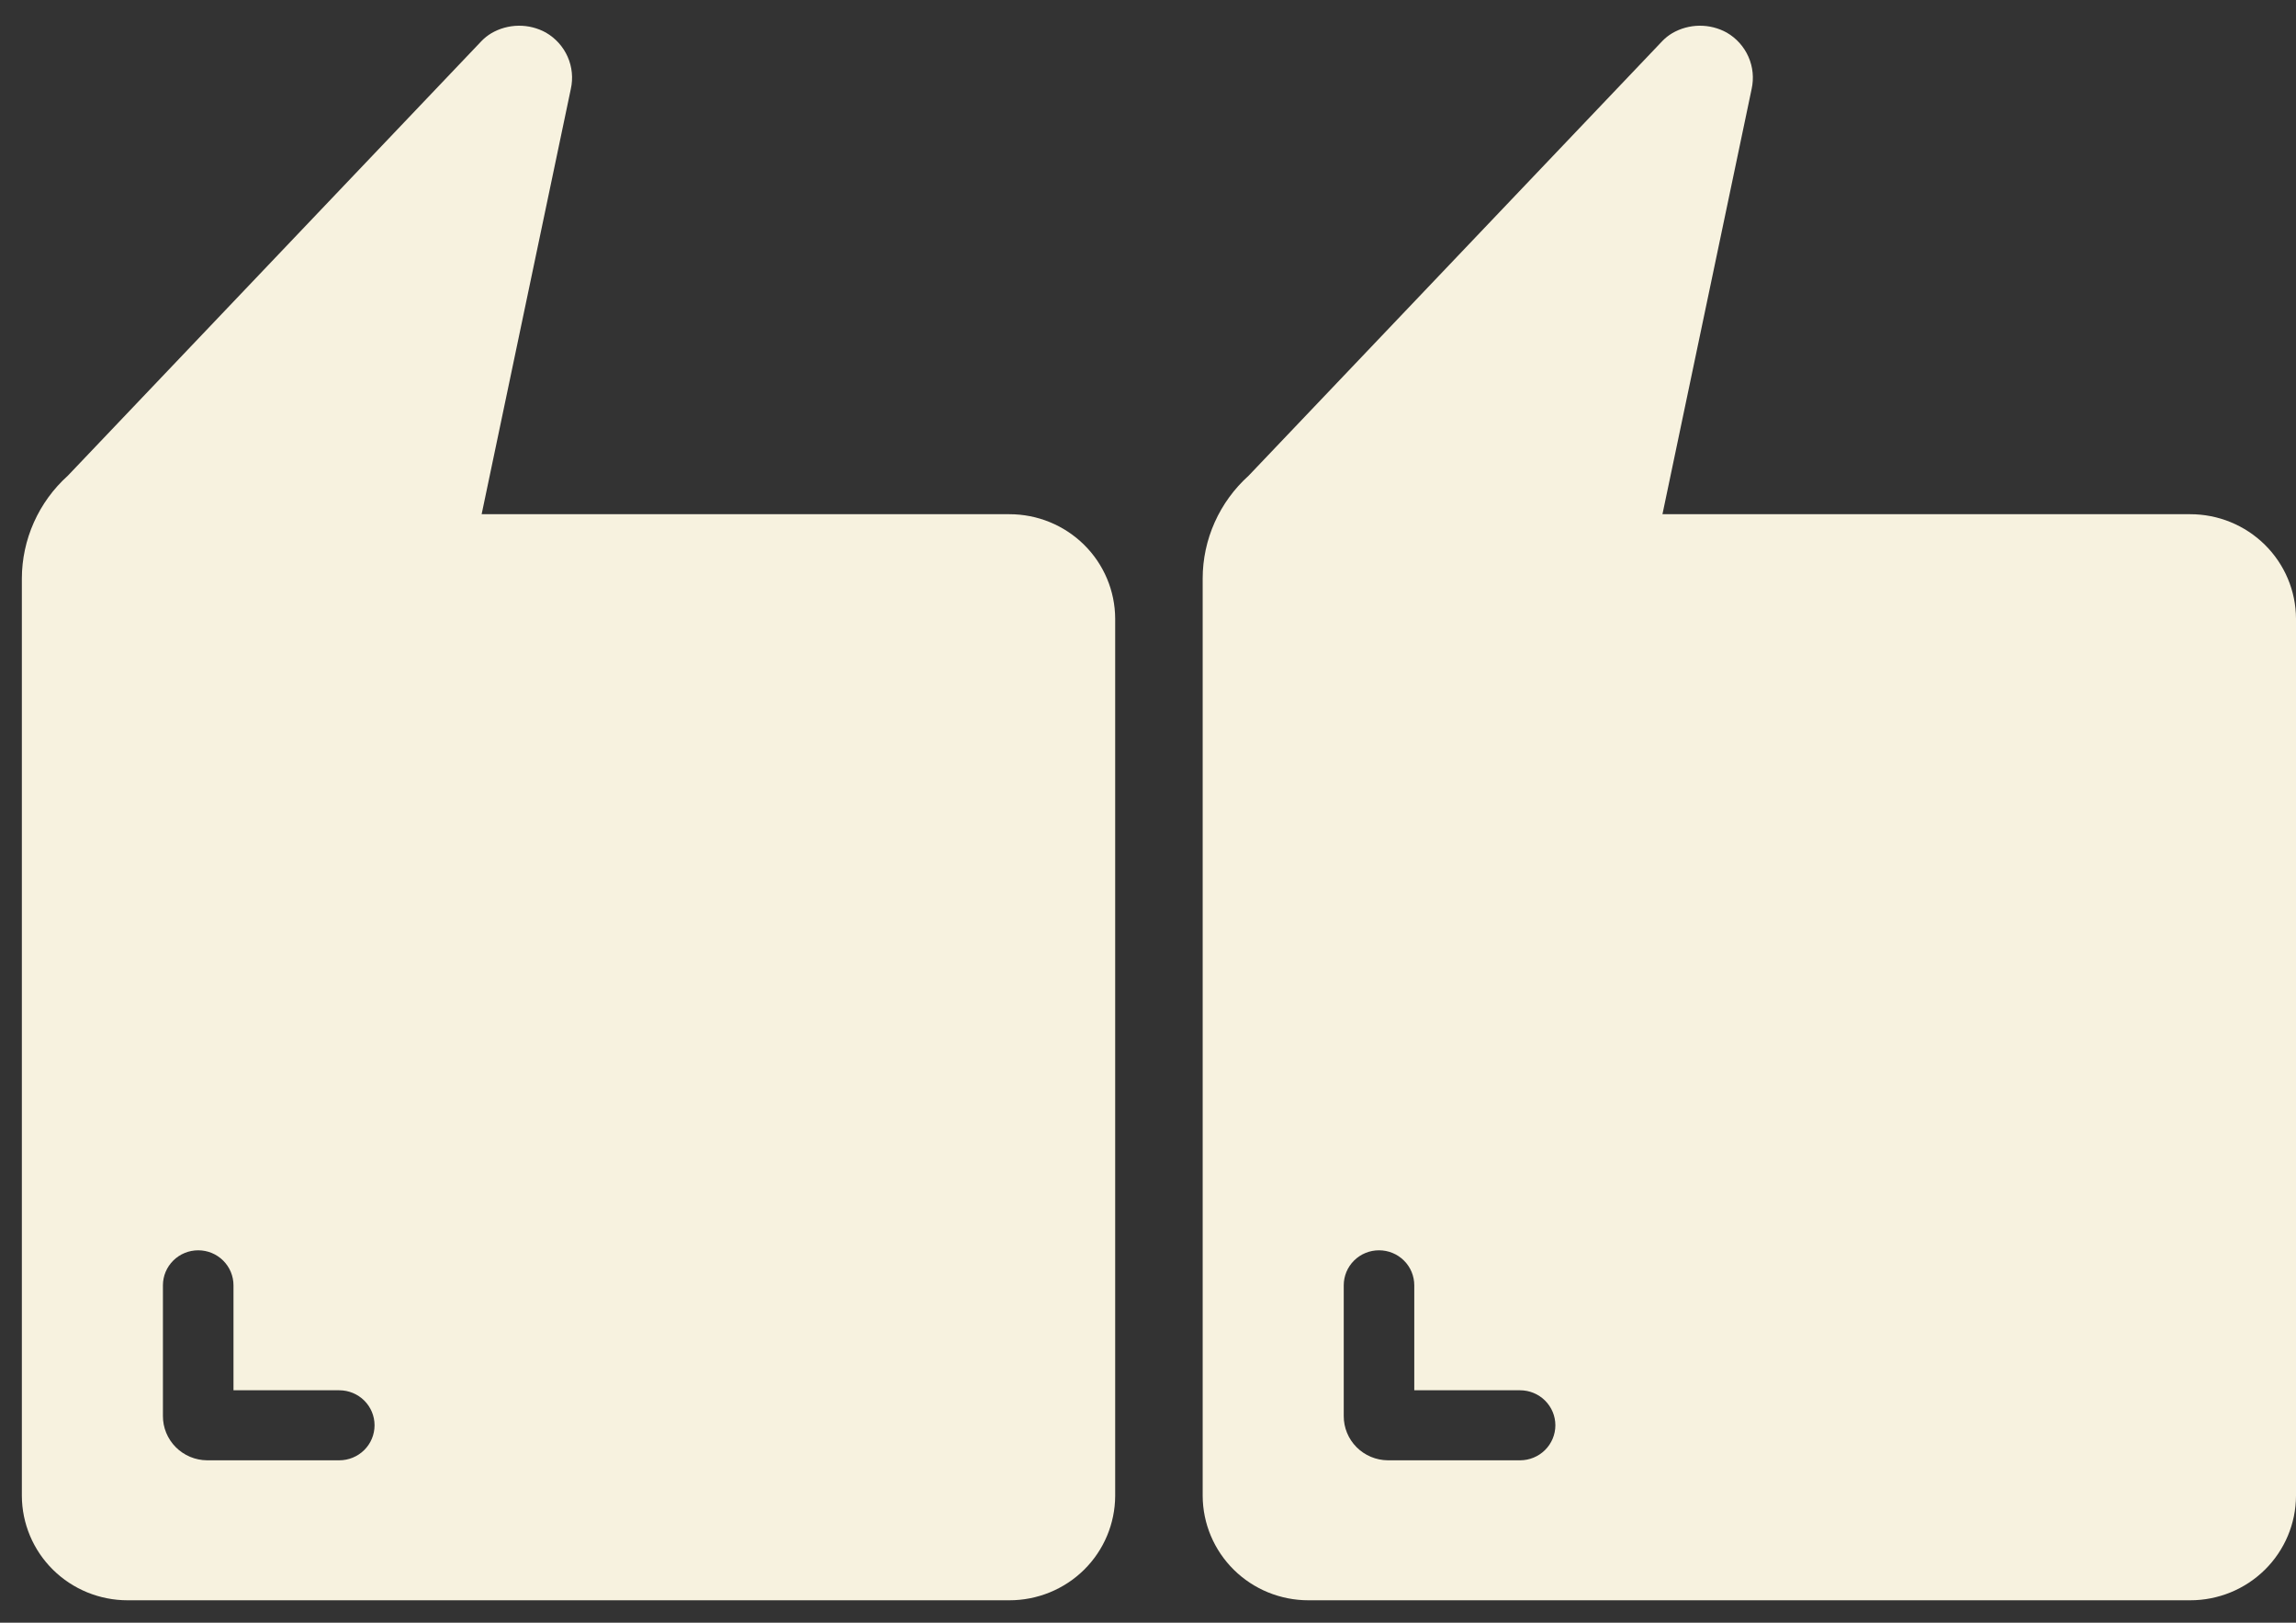
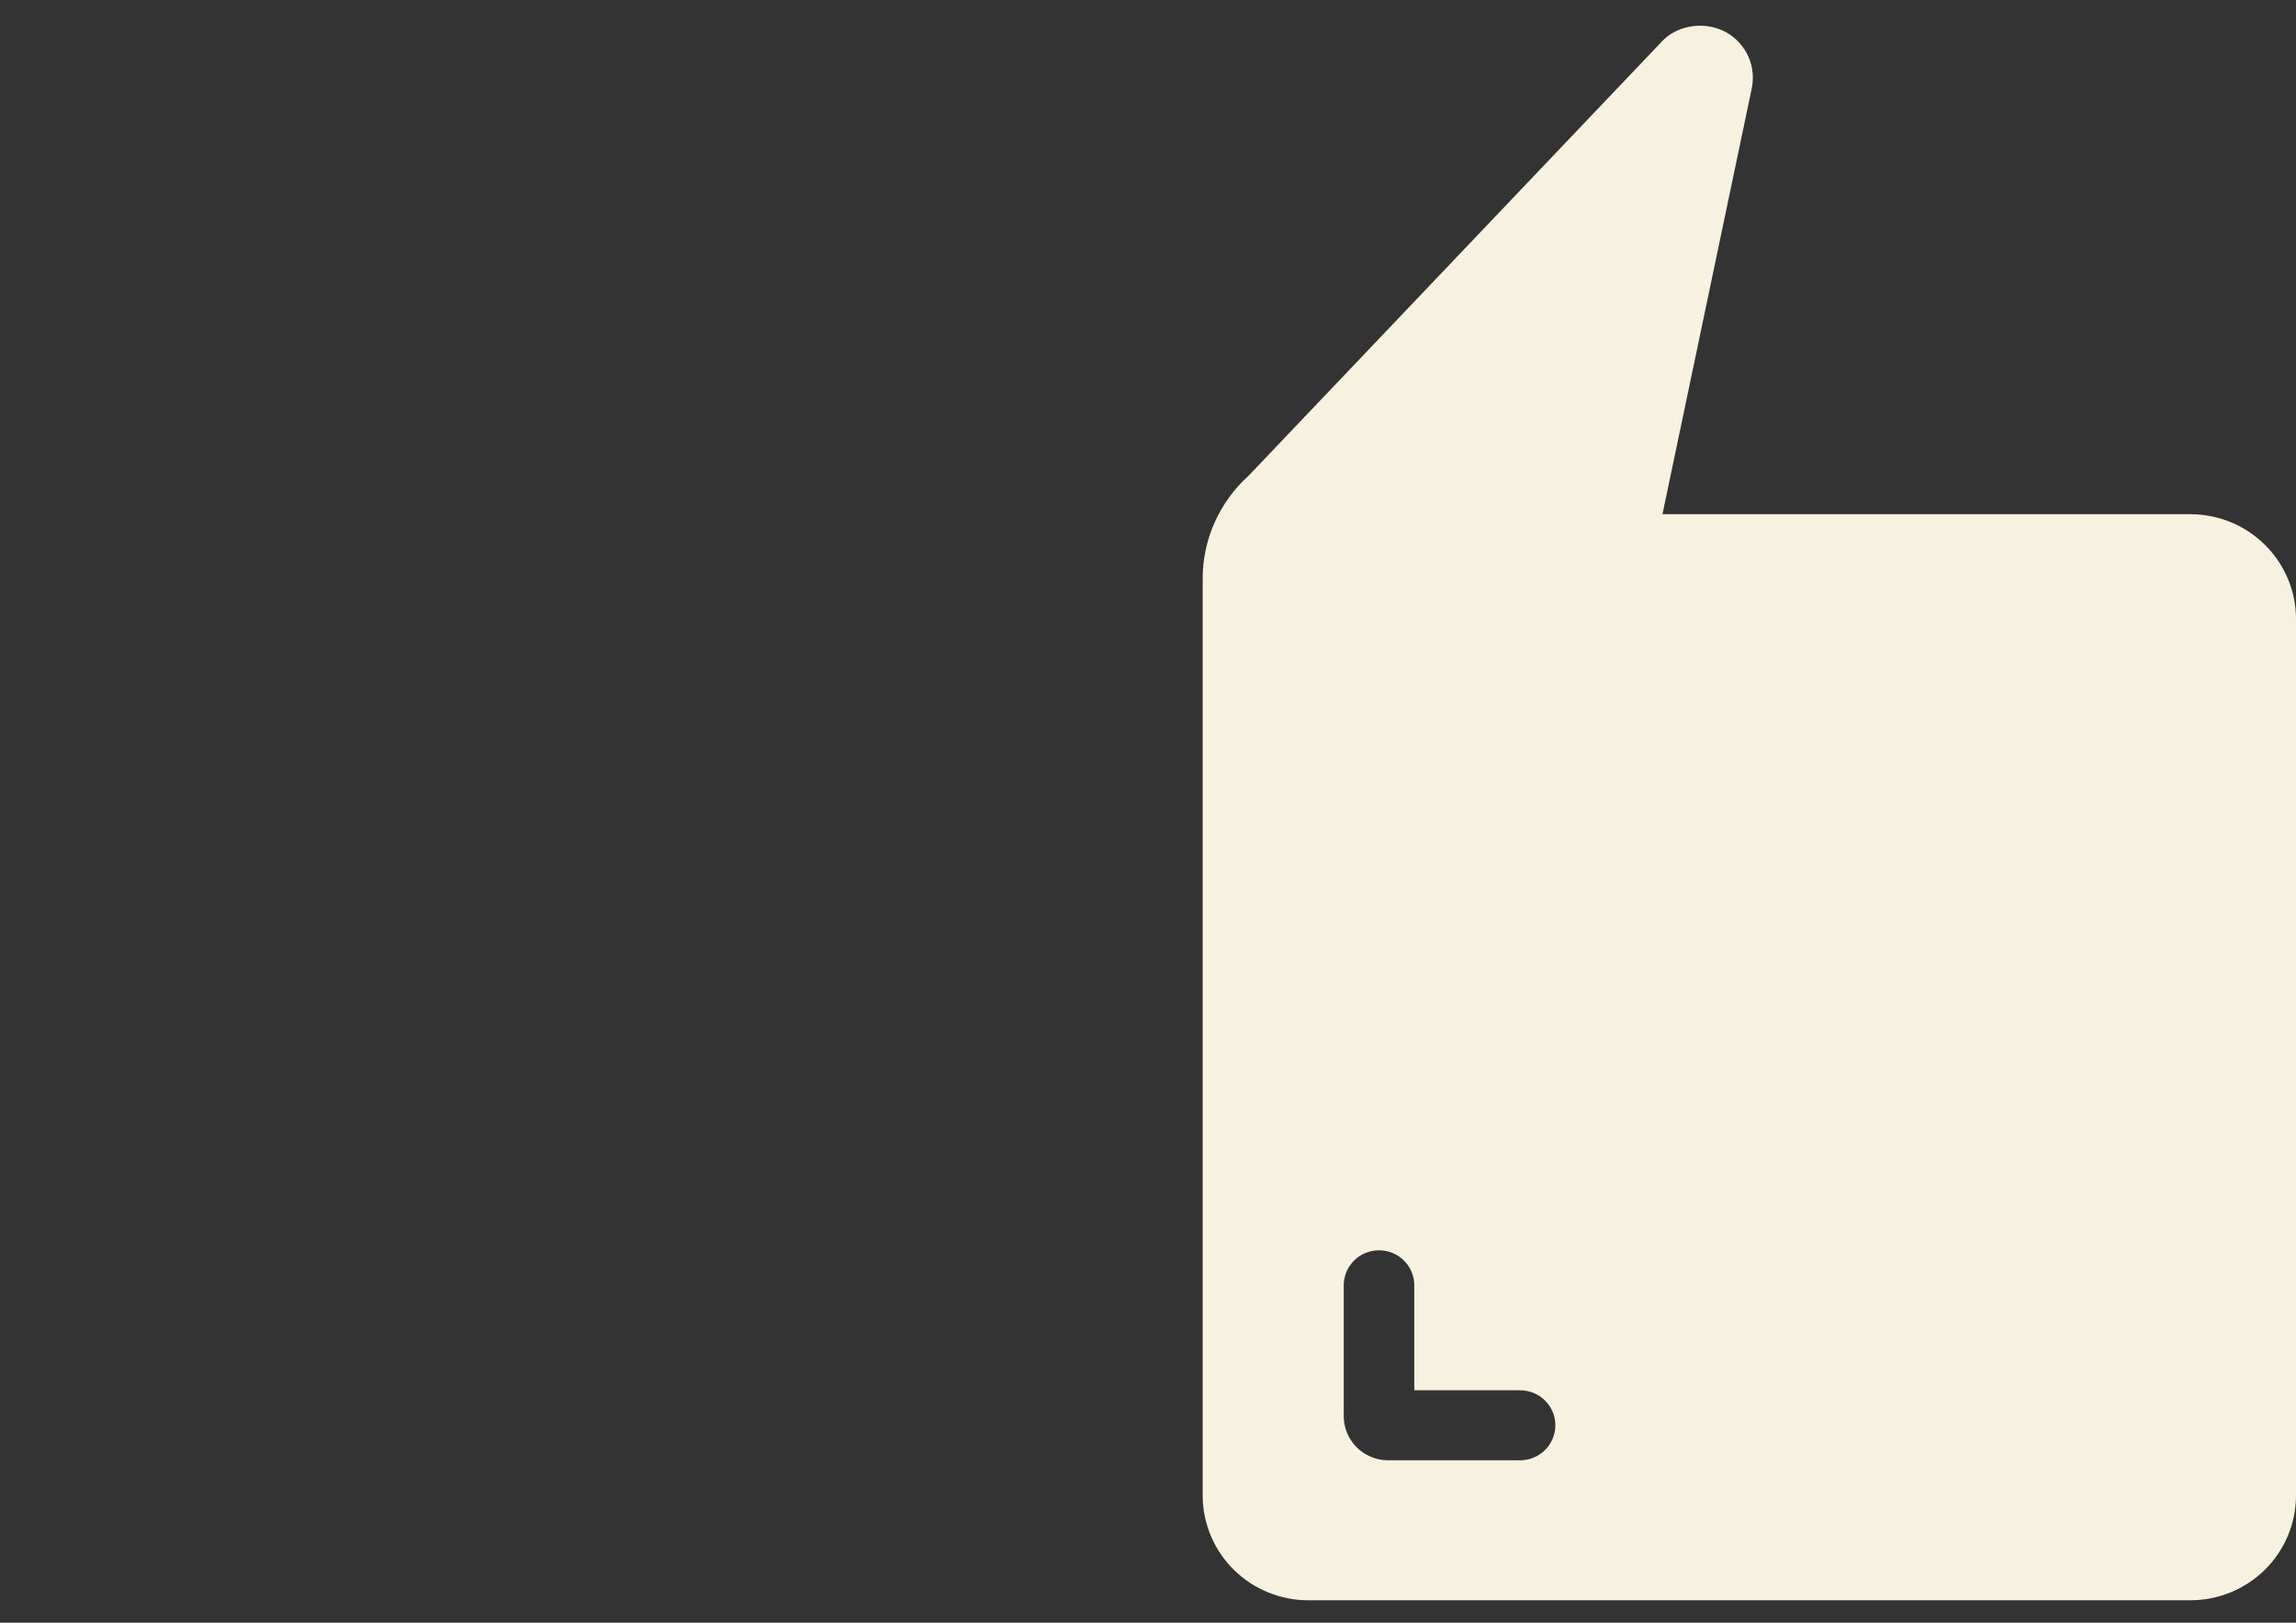
<svg xmlns="http://www.w3.org/2000/svg" width="75" height="53" viewBox="0 0 75 53" fill="none">
  <rect x="0" y="0" width="75" height="53" fill="#333333" stroke="none" />
-   <path d="M4.17 52.268L32.972 52.268C33.886 52.269 34.764 51.91 35.412 51.271C36.06 50.631 36.425 49.762 36.428 48.855L36.428 20.208C36.425 19.301 36.06 18.433 35.412 17.793C34.764 17.153 33.886 16.794 32.972 16.795L15.733 16.795L18.646 2.906C18.725 2.554 18.689 2.186 18.543 1.855C18.397 1.525 18.149 1.248 17.835 1.066C17.561 0.914 17.252 0.836 16.938 0.84C16.624 0.844 16.316 0.929 16.046 1.088C15.933 1.156 15.829 1.238 15.737 1.332L2.217 15.536C1.744 15.961 1.367 16.48 1.108 17.059C0.849 17.637 0.715 18.263 0.714 18.896L0.714 48.855C0.717 49.762 1.083 50.631 1.731 51.271C2.379 51.91 3.256 52.269 4.17 52.268ZM5.322 41.98C5.322 41.677 5.444 41.386 5.66 41.172C5.876 40.957 6.169 40.837 6.475 40.837C6.78 40.837 7.073 40.957 7.289 41.172C7.505 41.386 7.627 41.677 7.627 41.98L7.627 45.409L11.083 45.409C11.389 45.409 11.682 45.53 11.898 45.744C12.114 45.959 12.235 46.249 12.235 46.552C12.235 46.856 12.114 47.146 11.898 47.361C11.682 47.575 11.389 47.696 11.083 47.696L6.763 47.696C6.378 47.693 6.011 47.538 5.741 47.267C5.471 46.995 5.32 46.629 5.322 46.248L5.322 41.98Z" fill="#F7F2DF" />
  <path d="M42.742 52.268L71.544 52.268C72.458 52.269 73.335 51.91 73.983 51.271C74.631 50.631 74.997 49.762 75 48.855L75 20.208C74.997 19.301 74.631 18.433 73.983 17.793C73.335 17.153 72.458 16.794 71.544 16.795L54.305 16.795L57.218 2.906C57.296 2.554 57.26 2.186 57.114 1.855C56.969 1.525 56.721 1.248 56.407 1.066C56.133 0.914 55.823 0.836 55.509 0.84C55.195 0.844 54.888 0.929 54.618 1.088C54.505 1.156 54.401 1.238 54.309 1.332L40.788 15.536C40.316 15.961 39.938 16.48 39.679 17.059C39.42 17.637 39.286 18.263 39.286 18.896L39.286 48.855C39.289 49.762 39.655 50.631 40.303 51.271C40.95 51.91 41.828 52.269 42.742 52.268ZM43.894 41.98C43.894 41.677 44.015 41.386 44.231 41.172C44.447 40.957 44.74 40.837 45.046 40.837C45.352 40.837 45.645 40.957 45.861 41.172C46.077 41.386 46.198 41.677 46.198 41.98L46.198 45.409L49.654 45.409C49.96 45.409 50.253 45.53 50.469 45.744C50.685 45.959 50.807 46.249 50.807 46.552C50.807 46.856 50.685 47.146 50.469 47.361C50.253 47.575 49.96 47.696 49.654 47.696L45.334 47.696C44.95 47.693 44.582 47.538 44.312 47.267C44.042 46.995 43.892 46.629 43.894 46.248L43.894 41.98Z" fill="#F7F2DF" />
</svg>